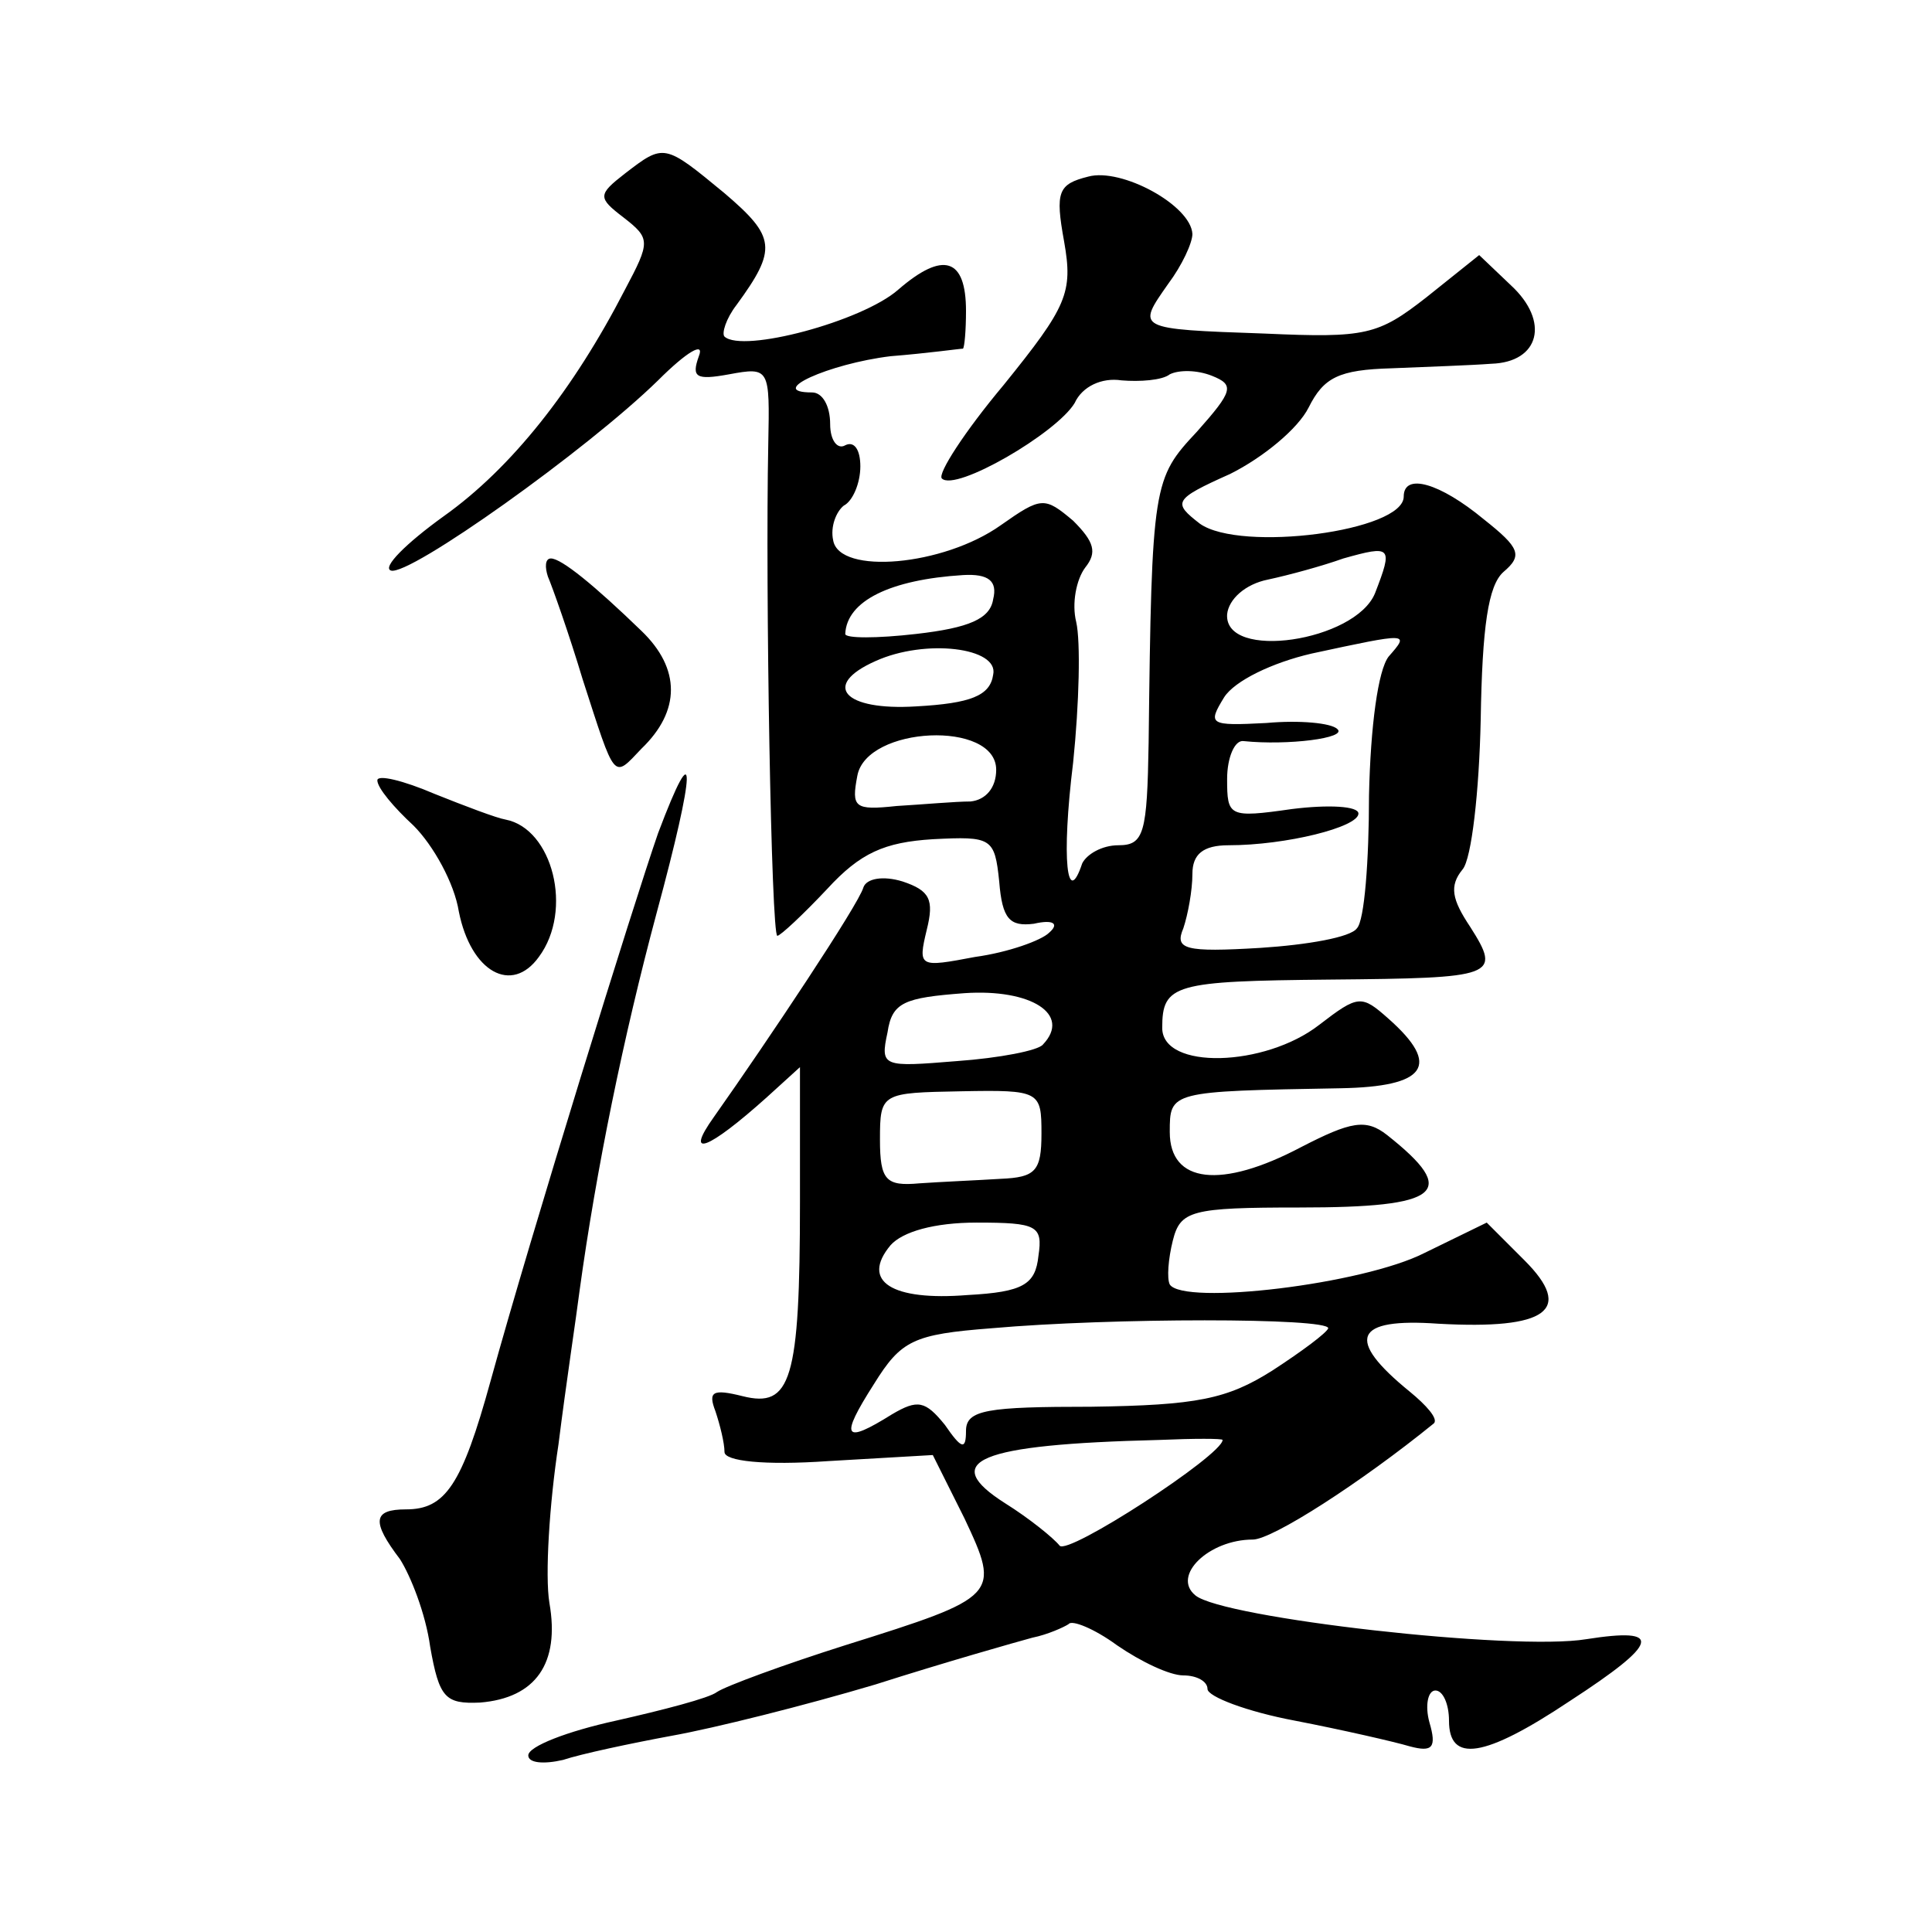
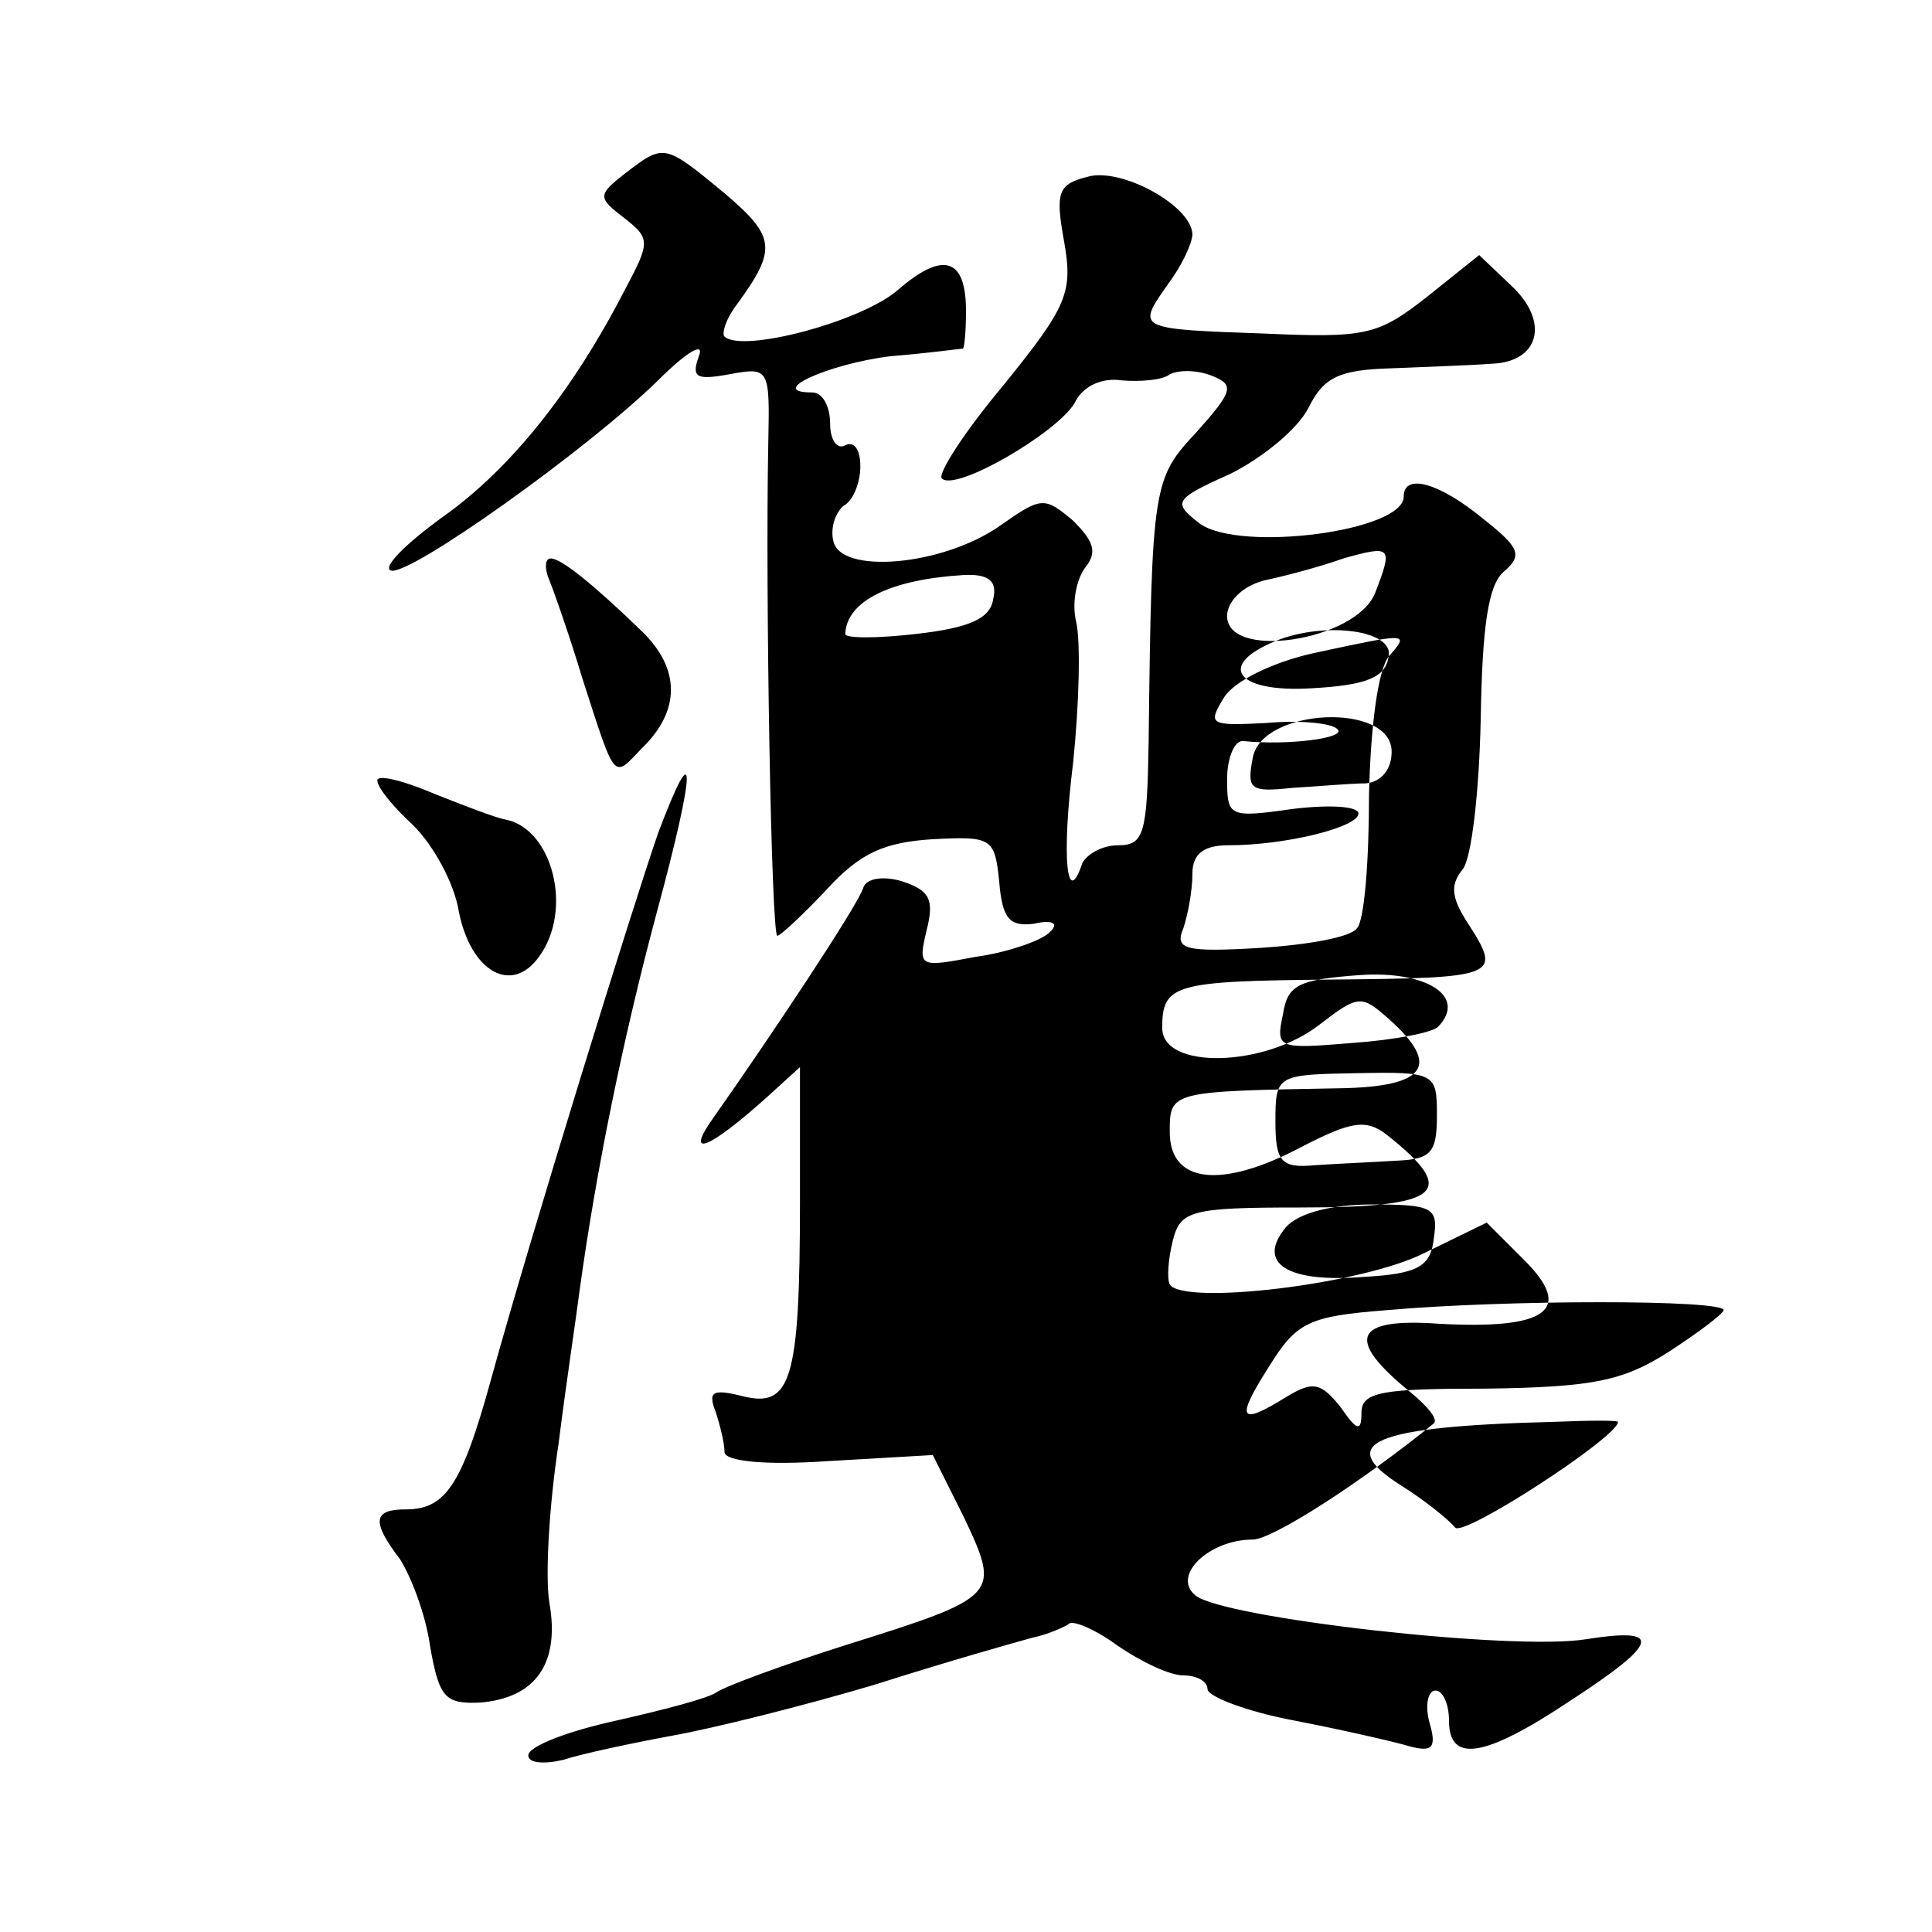
<svg xmlns="http://www.w3.org/2000/svg" version="1.0" width="128pt" height="128pt" viewBox="0 0 128 128" preserveAspectRatio="xMidYMid meet">
  <g transform="translate(0,128) scale(0.1,-0.1)" fill="#0" stroke="none">
-     <path d="M414 1165 c-18 -14 -18 -16 -1 -29 18 -14 18 -16 1 -48 -34 -66 -75 -118 -120 -150 -25 -18 -41 -34 -35 -36 12 -4 130 80 177 126 19 19 31 26 27 16 -5 -14 -2 -16 20 -12 27 5 27 4 26 -46 -2 -98 2 -326 6 -326 2 0 17 14 33 31 22 24 38 31 70 33 39 2 41 1 44 -28 2 -25 7 -30 23 -28 13 3 17 0 10 -6 -5 -5 -27 -13 -49 -16 -37 -7 -38 -7 -32 18 5 20 2 26 -16 32 -13 4 -24 2 -26 -4 -3 -11 -63 -101 -99 -152 -20 -28 -4 -22 35 13 l22 20 0 -89 c0 -119 -6 -137 -38 -129 -20 5 -23 3 -18 -10 3 -9 6 -21 6 -27 0 -6 26 -9 69 -6 l69 4 21 -42 c24 -51 23 -52 -79 -84 -41 -13 -79 -27 -85 -31 -5 -4 -36 -12 -67 -19 -32 -7 -58 -17 -58 -23 0 -5 10 -6 23 -3 12 4 45 11 72 16 28 5 88 20 135 34 47 15 93 28 104 31 10 2 21 7 24 9 2 3 17 -3 32 -14 16 -11 35 -20 44 -20 9 0 16 -4 16 -9 0 -5 26 -15 58 -21 31 -6 66 -14 76 -17 15 -4 18 -1 13 16 -3 11 -1 21 4 21 5 0 9 -9 9 -20 0 -28 23 -25 80 13 60 39 62 49 11 41 -48 -8 -241 14 -259 29 -16 13 9 37 38 37 13 0 72 38 120 77 3 3 -5 12 -16 21 -43 35 -37 49 19 45 72 -4 90 9 57 42 l-25 25 -41 -20 c-41 -21 -160 -35 -169 -21 -2 4 -1 17 2 29 5 20 12 22 84 22 94 0 106 10 58 48 -14 11 -24 9 -57 -8 -53 -28 -87 -24 -87 10 0 27 0 27 113 29 57 1 67 15 32 46 -18 16 -20 16 -46 -4 -36 -28 -104 -30 -104 -2 0 29 8 31 111 32 110 1 114 2 93 35 -12 18 -14 27 -5 38 6 7 11 52 12 99 1 62 5 89 15 98 13 11 11 16 -13 35 -29 24 -53 31 -53 15 0 -23 -108 -37 -135 -18 -18 14 -18 16 20 33 22 11 45 30 52 44 10 20 20 25 55 26 24 1 53 2 66 3 32 1 39 28 13 52 l-21 20 -35 -28 c-32 -25 -40 -27 -107 -24 -86 3 -85 3 -64 33 9 12 16 27 16 33 -1 19 -47 44 -69 38 -20 -5 -22 -10 -16 -43 6 -34 2 -43 -40 -95 -26 -31 -44 -59 -41 -62 9 -9 76 30 88 50 5 11 18 17 31 15 12 -1 27 0 32 4 6 3 18 3 28 -1 15 -6 14 -10 -10 -37 -29 -31 -30 -34 -32 -206 -1 -60 -3 -68 -20 -68 -11 0 -21 -6 -24 -12 -10 -30 -14 2 -6 67 4 39 5 80 2 93 -3 12 0 28 6 36 8 10 6 17 -8 31 -19 16 -21 16 -48 -3 -38 -27 -107 -33 -111 -10 -2 9 2 19 7 23 6 3 11 15 11 26 0 11 -4 17 -10 14 -5 -3 -10 3 -10 14 0 12 -5 21 -12 21 -31 0 11 19 52 24 25 2 46 5 48 5 1 1 2 12 2 25 0 35 -15 40 -45 14 -24 -21 -103 -42 -115 -31 -2 2 1 12 8 21 27 37 26 45 -8 74 -40 33 -40 33 -66 13z m497 -278 c-13 -32 -100 -45 -98 -14 1 10 12 20 27 23 14 3 36 9 50 14 32 9 33 8 21 -23z m-253 -4 c-2 -13 -16 -19 -51 -23 -26 -3 -47 -3 -47 0 1 22 30 36 78 39 17 1 23 -4 20 -16z m262 -38 c-7 -9 -12 -46 -13 -92 0 -43 -3 -83 -8 -88 -4 -6 -33 -11 -64 -13 -50 -3 -57 -1 -51 13 3 9 6 25 6 36 0 13 7 19 24 19 38 0 86 12 86 21 0 5 -20 6 -44 3 -42 -6 -43 -5 -43 20 0 14 5 26 11 25 29 -3 69 2 62 8 -4 4 -25 6 -47 4 -38 -2 -39 -1 -28 17 7 11 32 23 58 29 65 14 65 14 51 -2z m-262 -12 c-2 -14 -15 -19 -51 -21 -48 -3 -63 14 -27 30 33 15 82 9 78 -9z m2 -63 c0 -12 -7 -20 -17 -21 -10 0 -32 -2 -49 -3 -28 -3 -30 -1 -26 20 6 33 92 37 92 4z m31 -182 c-3 -4 -29 -9 -57 -11 -49 -4 -51 -4 -46 19 3 20 11 23 51 26 44 3 71 -14 52 -34z m-1 -59 c0 -25 -4 -29 -27 -30 -16 -1 -40 -2 -54 -3 -22 -2 -26 2 -26 29 0 31 1 31 54 32 52 1 53 0 53 -28z m-2 -81 c-2 -19 -10 -24 -47 -26 -50 -4 -71 9 -51 33 8 9 29 15 57 15 40 0 44 -2 41 -22z m192 -48 c-1 -3 -17 -15 -37 -28 -30 -19 -50 -23 -120 -24 -69 0 -83 -2 -83 -16 0 -13 -3 -12 -14 4 -13 16 -18 17 -35 7 -32 -20 -35 -16 -12 20 18 29 26 33 78 37 79 7 223 7 223 0z m-70 -74 c0 -10 -103 -77 -108 -70 -4 5 -20 18 -36 28 -44 28 -19 39 102 42 23 1 42 1 42 0z M363 898 c3 -7 14 -38 23 -68 22 -68 20 -66 39 -46 26 25 26 53 0 78 -31 30 -53 48 -60 48 -4 0 -4 -6 -2 -12z M250 763 c0 -5 11 -18 24 -30 13 -13 27 -38 30 -57 8 -40 35 -55 53 -30 23 31 9 85 -22 91 -6 1 -27 9 -47 17 -21 9 -38 13 -38 9z M436 728 c-16 -46 -84 -265 -111 -363 -19 -69 -30 -85 -56 -85 -22 0 -23 -8 -4 -33 7 -11 17 -36 20 -58 6 -34 10 -38 33 -37 37 3 53 26 46 66 -3 18 0 66 6 105 5 40 12 86 14 102 11 80 29 168 51 250 26 96 27 122 1 53z" />
+     <path d="M414 1165 c-18 -14 -18 -16 -1 -29 18 -14 18 -16 1 -48 -34 -66 -75 -118 -120 -150 -25 -18 -41 -34 -35 -36 12 -4 130 80 177 126 19 19 31 26 27 16 -5 -14 -2 -16 20 -12 27 5 27 4 26 -46 -2 -98 2 -326 6 -326 2 0 17 14 33 31 22 24 38 31 70 33 39 2 41 1 44 -28 2 -25 7 -30 23 -28 13 3 17 0 10 -6 -5 -5 -27 -13 -49 -16 -37 -7 -38 -7 -32 18 5 20 2 26 -16 32 -13 4 -24 2 -26 -4 -3 -11 -63 -101 -99 -152 -20 -28 -4 -22 35 13 l22 20 0 -89 c0 -119 -6 -137 -38 -129 -20 5 -23 3 -18 -10 3 -9 6 -21 6 -27 0 -6 26 -9 69 -6 l69 4 21 -42 c24 -51 23 -52 -79 -84 -41 -13 -79 -27 -85 -31 -5 -4 -36 -12 -67 -19 -32 -7 -58 -17 -58 -23 0 -5 10 -6 23 -3 12 4 45 11 72 16 28 5 88 20 135 34 47 15 93 28 104 31 10 2 21 7 24 9 2 3 17 -3 32 -14 16 -11 35 -20 44 -20 9 0 16 -4 16 -9 0 -5 26 -15 58 -21 31 -6 66 -14 76 -17 15 -4 18 -1 13 16 -3 11 -1 21 4 21 5 0 9 -9 9 -20 0 -28 23 -25 80 13 60 39 62 49 11 41 -48 -8 -241 14 -259 29 -16 13 9 37 38 37 13 0 72 38 120 77 3 3 -5 12 -16 21 -43 35 -37 49 19 45 72 -4 90 9 57 42 l-25 25 -41 -20 c-41 -21 -160 -35 -169 -21 -2 4 -1 17 2 29 5 20 12 22 84 22 94 0 106 10 58 48 -14 11 -24 9 -57 -8 -53 -28 -87 -24 -87 10 0 27 0 27 113 29 57 1 67 15 32 46 -18 16 -20 16 -46 -4 -36 -28 -104 -30 -104 -2 0 29 8 31 111 32 110 1 114 2 93 35 -12 18 -14 27 -5 38 6 7 11 52 12 99 1 62 5 89 15 98 13 11 11 16 -13 35 -29 24 -53 31 -53 15 0 -23 -108 -37 -135 -18 -18 14 -18 16 20 33 22 11 45 30 52 44 10 20 20 25 55 26 24 1 53 2 66 3 32 1 39 28 13 52 l-21 20 -35 -28 c-32 -25 -40 -27 -107 -24 -86 3 -85 3 -64 33 9 12 16 27 16 33 -1 19 -47 44 -69 38 -20 -5 -22 -10 -16 -43 6 -34 2 -43 -40 -95 -26 -31 -44 -59 -41 -62 9 -9 76 30 88 50 5 11 18 17 31 15 12 -1 27 0 32 4 6 3 18 3 28 -1 15 -6 14 -10 -10 -37 -29 -31 -30 -34 -32 -206 -1 -60 -3 -68 -20 -68 -11 0 -21 -6 -24 -12 -10 -30 -14 2 -6 67 4 39 5 80 2 93 -3 12 0 28 6 36 8 10 6 17 -8 31 -19 16 -21 16 -48 -3 -38 -27 -107 -33 -111 -10 -2 9 2 19 7 23 6 3 11 15 11 26 0 11 -4 17 -10 14 -5 -3 -10 3 -10 14 0 12 -5 21 -12 21 -31 0 11 19 52 24 25 2 46 5 48 5 1 1 2 12 2 25 0 35 -15 40 -45 14 -24 -21 -103 -42 -115 -31 -2 2 1 12 8 21 27 37 26 45 -8 74 -40 33 -40 33 -66 13z m497 -278 c-13 -32 -100 -45 -98 -14 1 10 12 20 27 23 14 3 36 9 50 14 32 9 33 8 21 -23z m-253 -4 c-2 -13 -16 -19 -51 -23 -26 -3 -47 -3 -47 0 1 22 30 36 78 39 17 1 23 -4 20 -16z m262 -38 c-7 -9 -12 -46 -13 -92 0 -43 -3 -83 -8 -88 -4 -6 -33 -11 -64 -13 -50 -3 -57 -1 -51 13 3 9 6 25 6 36 0 13 7 19 24 19 38 0 86 12 86 21 0 5 -20 6 -44 3 -42 -6 -43 -5 -43 20 0 14 5 26 11 25 29 -3 69 2 62 8 -4 4 -25 6 -47 4 -38 -2 -39 -1 -28 17 7 11 32 23 58 29 65 14 65 14 51 -2z c-2 -14 -15 -19 -51 -21 -48 -3 -63 14 -27 30 33 15 82 9 78 -9z m2 -63 c0 -12 -7 -20 -17 -21 -10 0 -32 -2 -49 -3 -28 -3 -30 -1 -26 20 6 33 92 37 92 4z m31 -182 c-3 -4 -29 -9 -57 -11 -49 -4 -51 -4 -46 19 3 20 11 23 51 26 44 3 71 -14 52 -34z m-1 -59 c0 -25 -4 -29 -27 -30 -16 -1 -40 -2 -54 -3 -22 -2 -26 2 -26 29 0 31 1 31 54 32 52 1 53 0 53 -28z m-2 -81 c-2 -19 -10 -24 -47 -26 -50 -4 -71 9 -51 33 8 9 29 15 57 15 40 0 44 -2 41 -22z m192 -48 c-1 -3 -17 -15 -37 -28 -30 -19 -50 -23 -120 -24 -69 0 -83 -2 -83 -16 0 -13 -3 -12 -14 4 -13 16 -18 17 -35 7 -32 -20 -35 -16 -12 20 18 29 26 33 78 37 79 7 223 7 223 0z m-70 -74 c0 -10 -103 -77 -108 -70 -4 5 -20 18 -36 28 -44 28 -19 39 102 42 23 1 42 1 42 0z M363 898 c3 -7 14 -38 23 -68 22 -68 20 -66 39 -46 26 25 26 53 0 78 -31 30 -53 48 -60 48 -4 0 -4 -6 -2 -12z M250 763 c0 -5 11 -18 24 -30 13 -13 27 -38 30 -57 8 -40 35 -55 53 -30 23 31 9 85 -22 91 -6 1 -27 9 -47 17 -21 9 -38 13 -38 9z M436 728 c-16 -46 -84 -265 -111 -363 -19 -69 -30 -85 -56 -85 -22 0 -23 -8 -4 -33 7 -11 17 -36 20 -58 6 -34 10 -38 33 -37 37 3 53 26 46 66 -3 18 0 66 6 105 5 40 12 86 14 102 11 80 29 168 51 250 26 96 27 122 1 53z" />
  </g>
</svg>